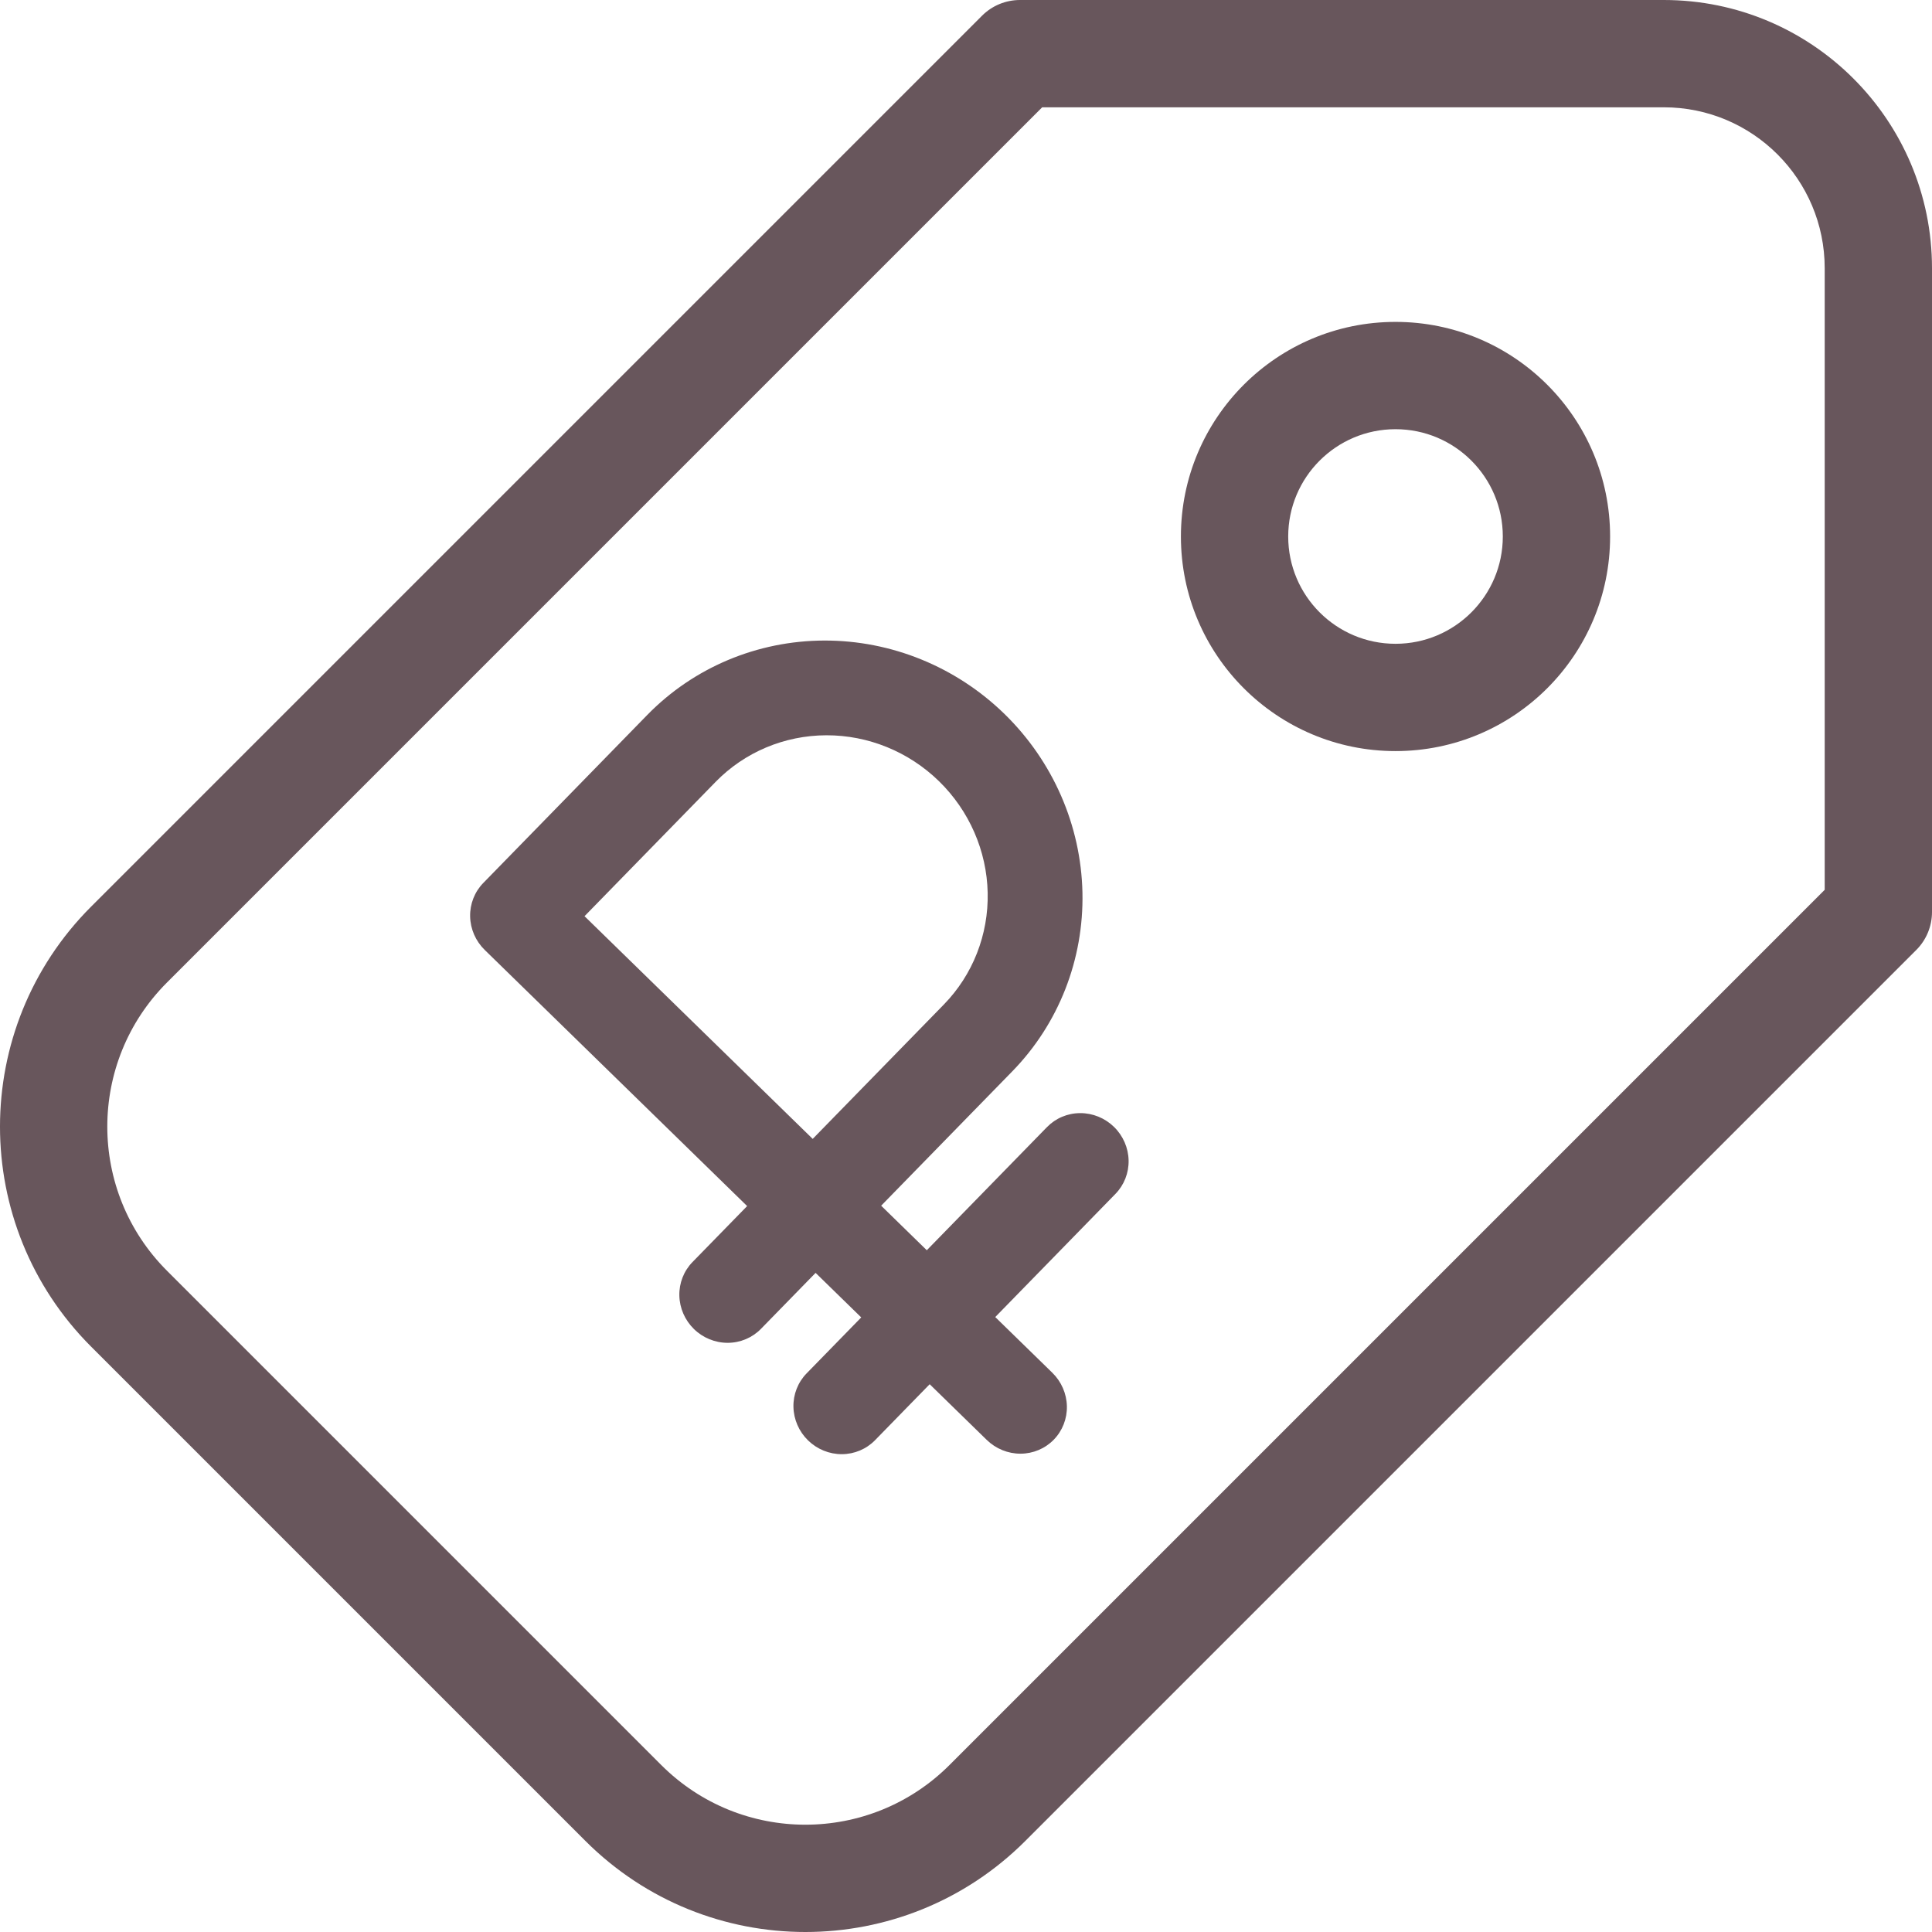
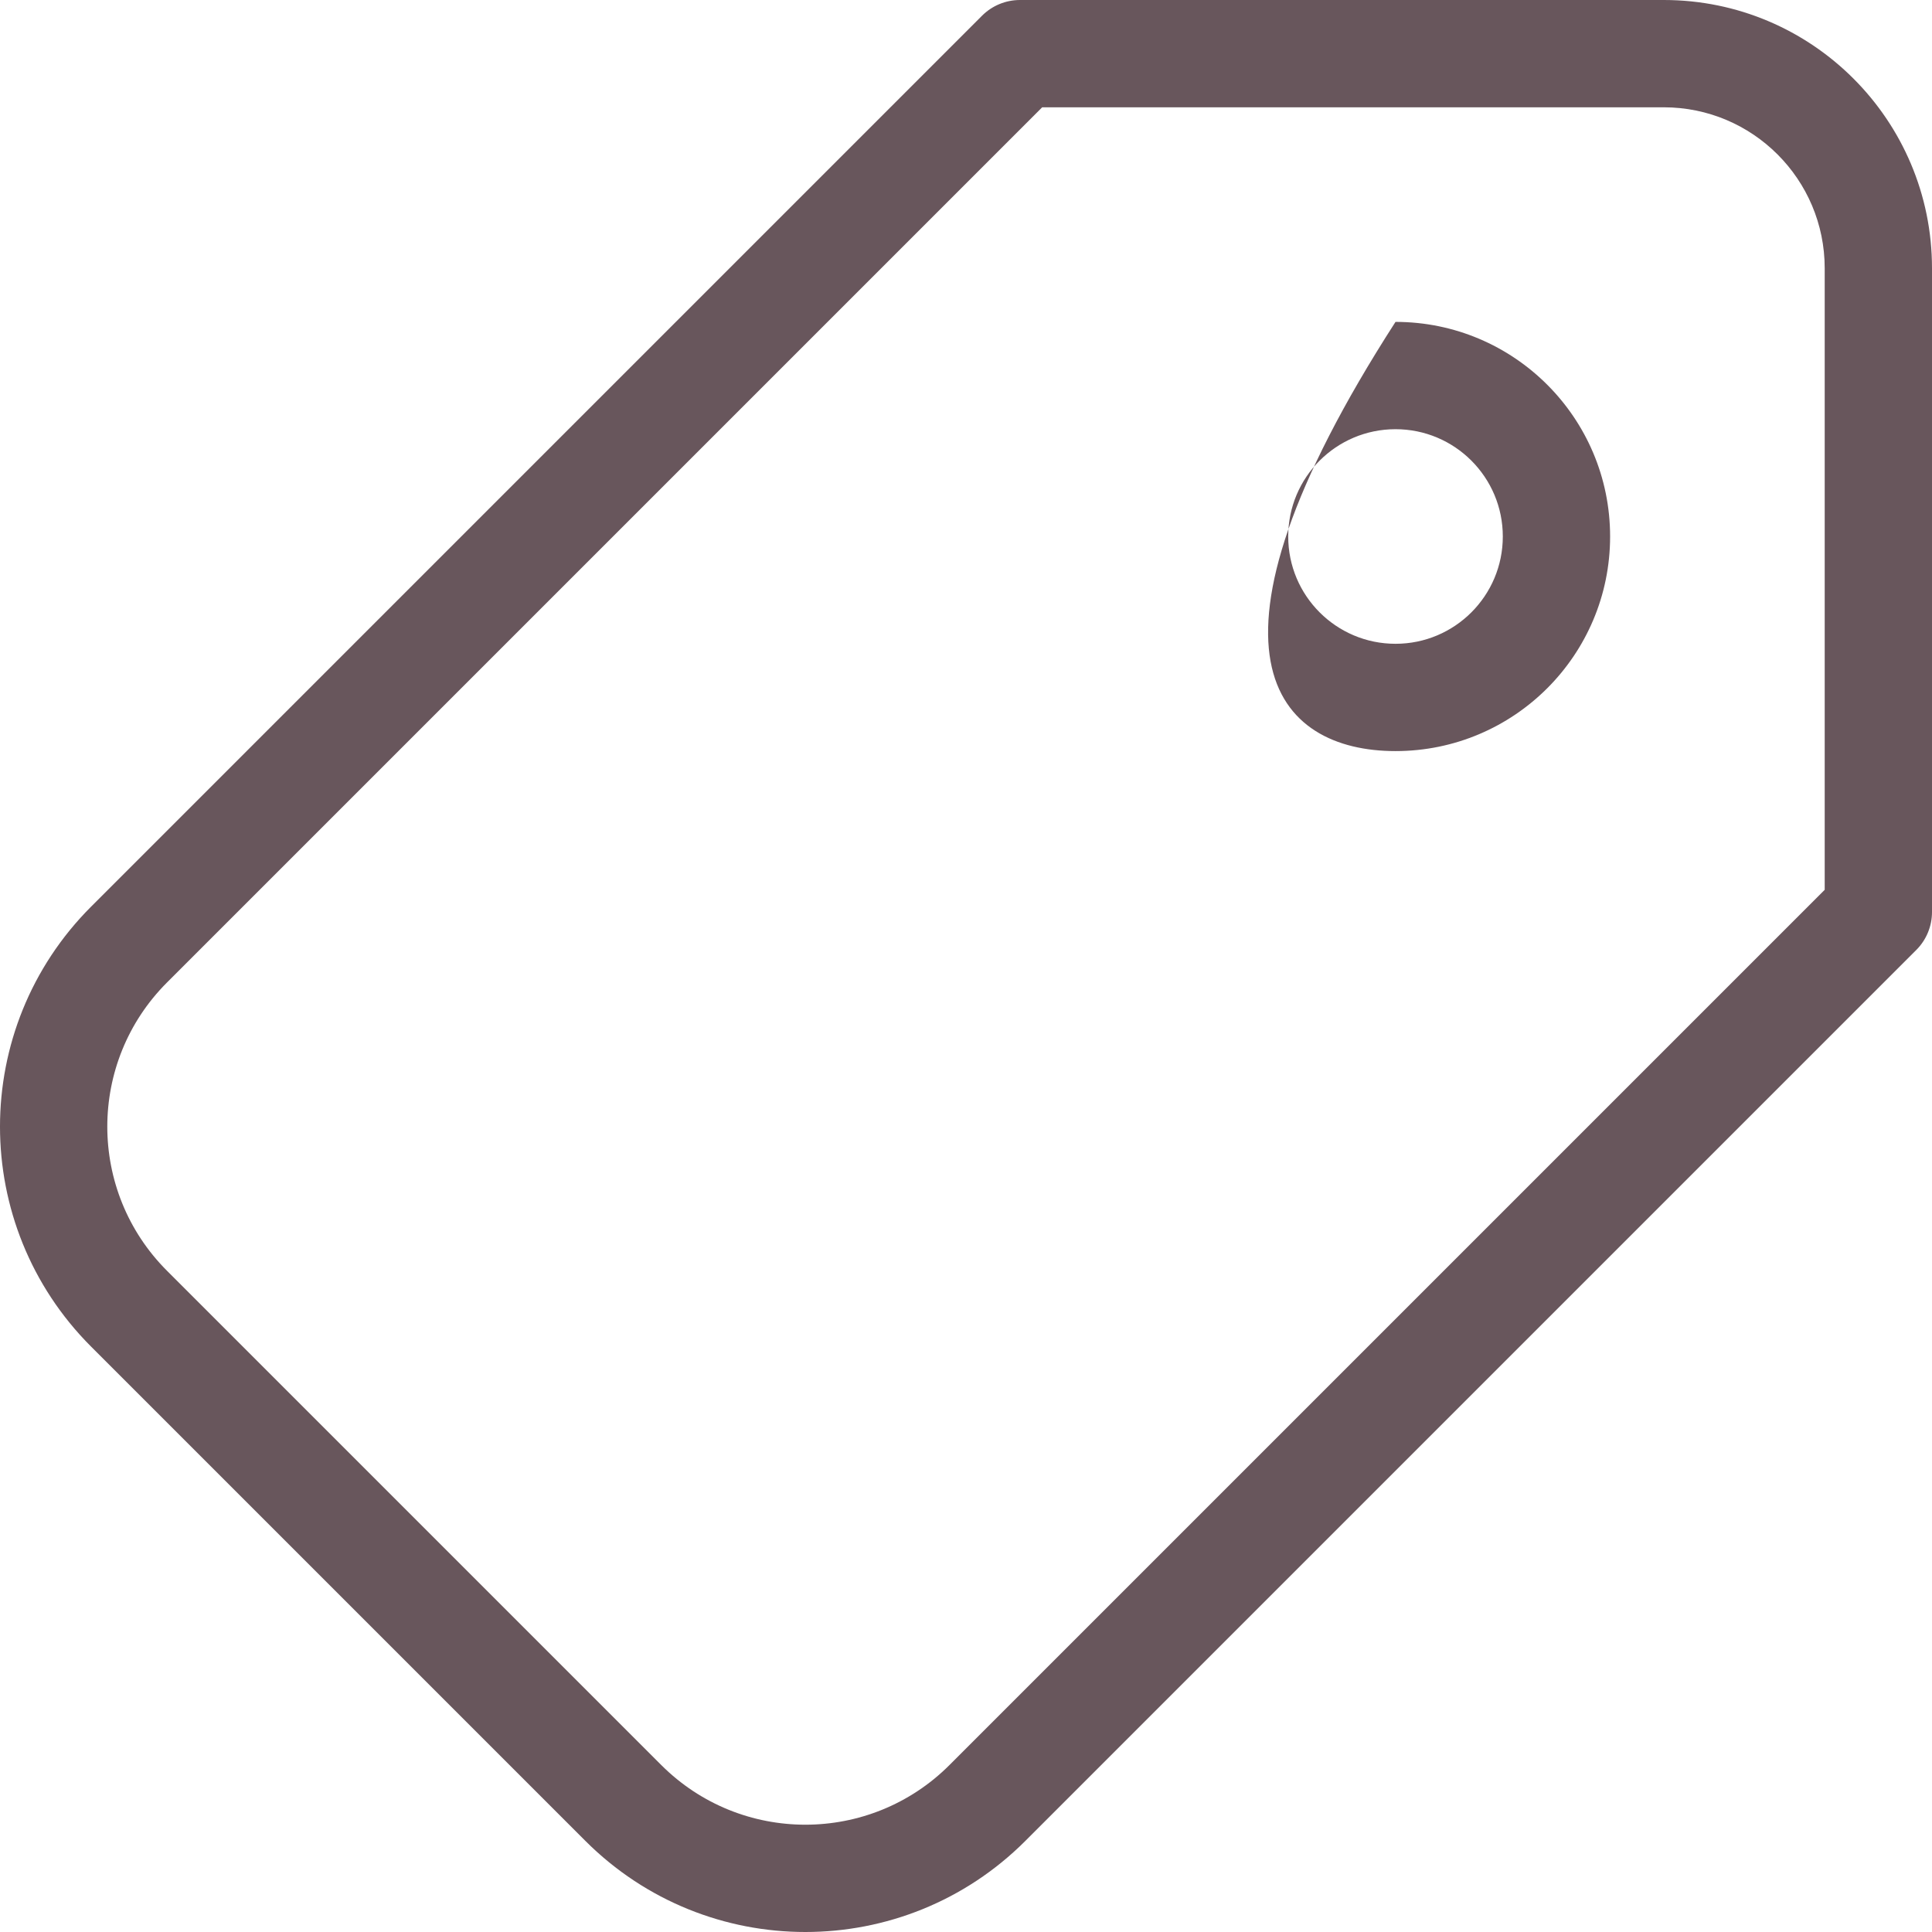
<svg xmlns="http://www.w3.org/2000/svg" width="324" height="324" viewBox="0 0 324 324" fill="none">
-   <path d="M324 44.985C324 20.141 303.859 0 279.015 0H171.05C168.664 0 166.375 0.948 164.688 2.635L15.284 152.039C-5.095 172.418 -5.095 205.458 15.284 225.837L98.163 308.716C118.542 329.095 151.582 329.095 171.961 308.716L321.365 159.312C323.052 157.625 324 155.336 324 152.95V44.985ZM174.777 17.994H279.015C293.922 17.994 306.006 30.078 306.006 44.985V149.223L159.237 295.992C145.885 309.344 124.238 309.344 110.887 295.992L28.008 213.113C14.656 199.762 14.656 178.115 28.008 164.763L174.777 17.994ZM234.029 71.977C243.967 71.977 252.024 80.033 252.024 89.971C252.024 99.908 243.967 107.965 234.029 107.965C224.092 107.965 216.035 99.908 216.035 89.971C216.035 80.033 224.092 71.977 234.029 71.977ZM234.029 53.982C214.154 53.982 198.041 70.095 198.041 89.971C198.041 109.846 214.154 125.959 234.029 125.959C253.905 125.959 270.018 109.846 270.018 89.971C270.018 70.095 253.905 53.982 234.029 53.982Z" fill="#68565C" />
-   <path d="M169.762 179.667C177.538 171.699 181.771 160.91 181.528 149.673C181.286 138.436 176.588 127.671 168.469 119.747C160.35 111.823 149.474 107.389 138.235 107.42C126.995 107.45 116.312 111.944 108.536 119.911L81.048 148.075C79.59 149.569 78.797 151.592 78.842 153.699C78.888 155.806 79.769 157.825 81.291 159.31L125.297 202.26L116.134 211.648C114.676 213.142 113.883 215.165 113.928 217.271C113.974 219.378 114.855 221.397 116.377 222.883C117.899 224.368 119.938 225.2 122.046 225.194C124.153 225.188 126.156 224.346 127.614 222.852L136.777 213.464L144.43 220.933L135.268 230.321C133.81 231.815 133.016 233.838 133.061 235.945C133.107 238.052 133.988 240.07 135.51 241.556C137.032 243.042 139.071 243.873 141.179 243.868C143.286 243.862 145.289 243.019 146.747 241.525L155.91 232.137L165.477 241.474C166.999 242.96 169.038 243.791 171.146 243.786C173.253 243.78 175.256 242.937 176.714 241.443C178.172 239.949 178.966 237.927 178.92 235.82C178.875 233.713 177.994 231.694 176.472 230.208L166.905 220.872L187.063 200.218C188.521 198.724 189.314 196.701 189.269 194.594C189.223 192.487 188.343 190.469 186.82 188.983C185.298 187.497 183.259 186.666 181.151 186.672C179.044 186.677 177.041 187.52 175.583 189.014L155.425 209.668L147.772 202.198L169.762 179.667ZM98.026 153.647L120.016 131.116C124.876 126.136 131.553 123.327 138.578 123.308C145.602 123.289 152.4 126.06 157.474 131.013C162.549 135.966 165.484 142.693 165.636 149.717C165.788 156.74 163.142 163.483 158.282 168.463L136.292 190.994L98.026 153.647Z" fill="#68565C" />
+   <path d="M324 44.985C324 20.141 303.859 0 279.015 0H171.05C168.664 0 166.375 0.948 164.688 2.635L15.284 152.039C-5.095 172.418 -5.095 205.458 15.284 225.837L98.163 308.716C118.542 329.095 151.582 329.095 171.961 308.716L321.365 159.312C323.052 157.625 324 155.336 324 152.95V44.985ZM174.777 17.994H279.015C293.922 17.994 306.006 30.078 306.006 44.985V149.223L159.237 295.992C145.885 309.344 124.238 309.344 110.887 295.992L28.008 213.113C14.656 199.762 14.656 178.115 28.008 164.763L174.777 17.994ZM234.029 71.977C243.967 71.977 252.024 80.033 252.024 89.971C252.024 99.908 243.967 107.965 234.029 107.965C224.092 107.965 216.035 99.908 216.035 89.971C216.035 80.033 224.092 71.977 234.029 71.977ZM234.029 53.982C198.041 109.846 214.154 125.959 234.029 125.959C253.905 125.959 270.018 109.846 270.018 89.971C270.018 70.095 253.905 53.982 234.029 53.982Z" fill="#68565C" />
</svg>